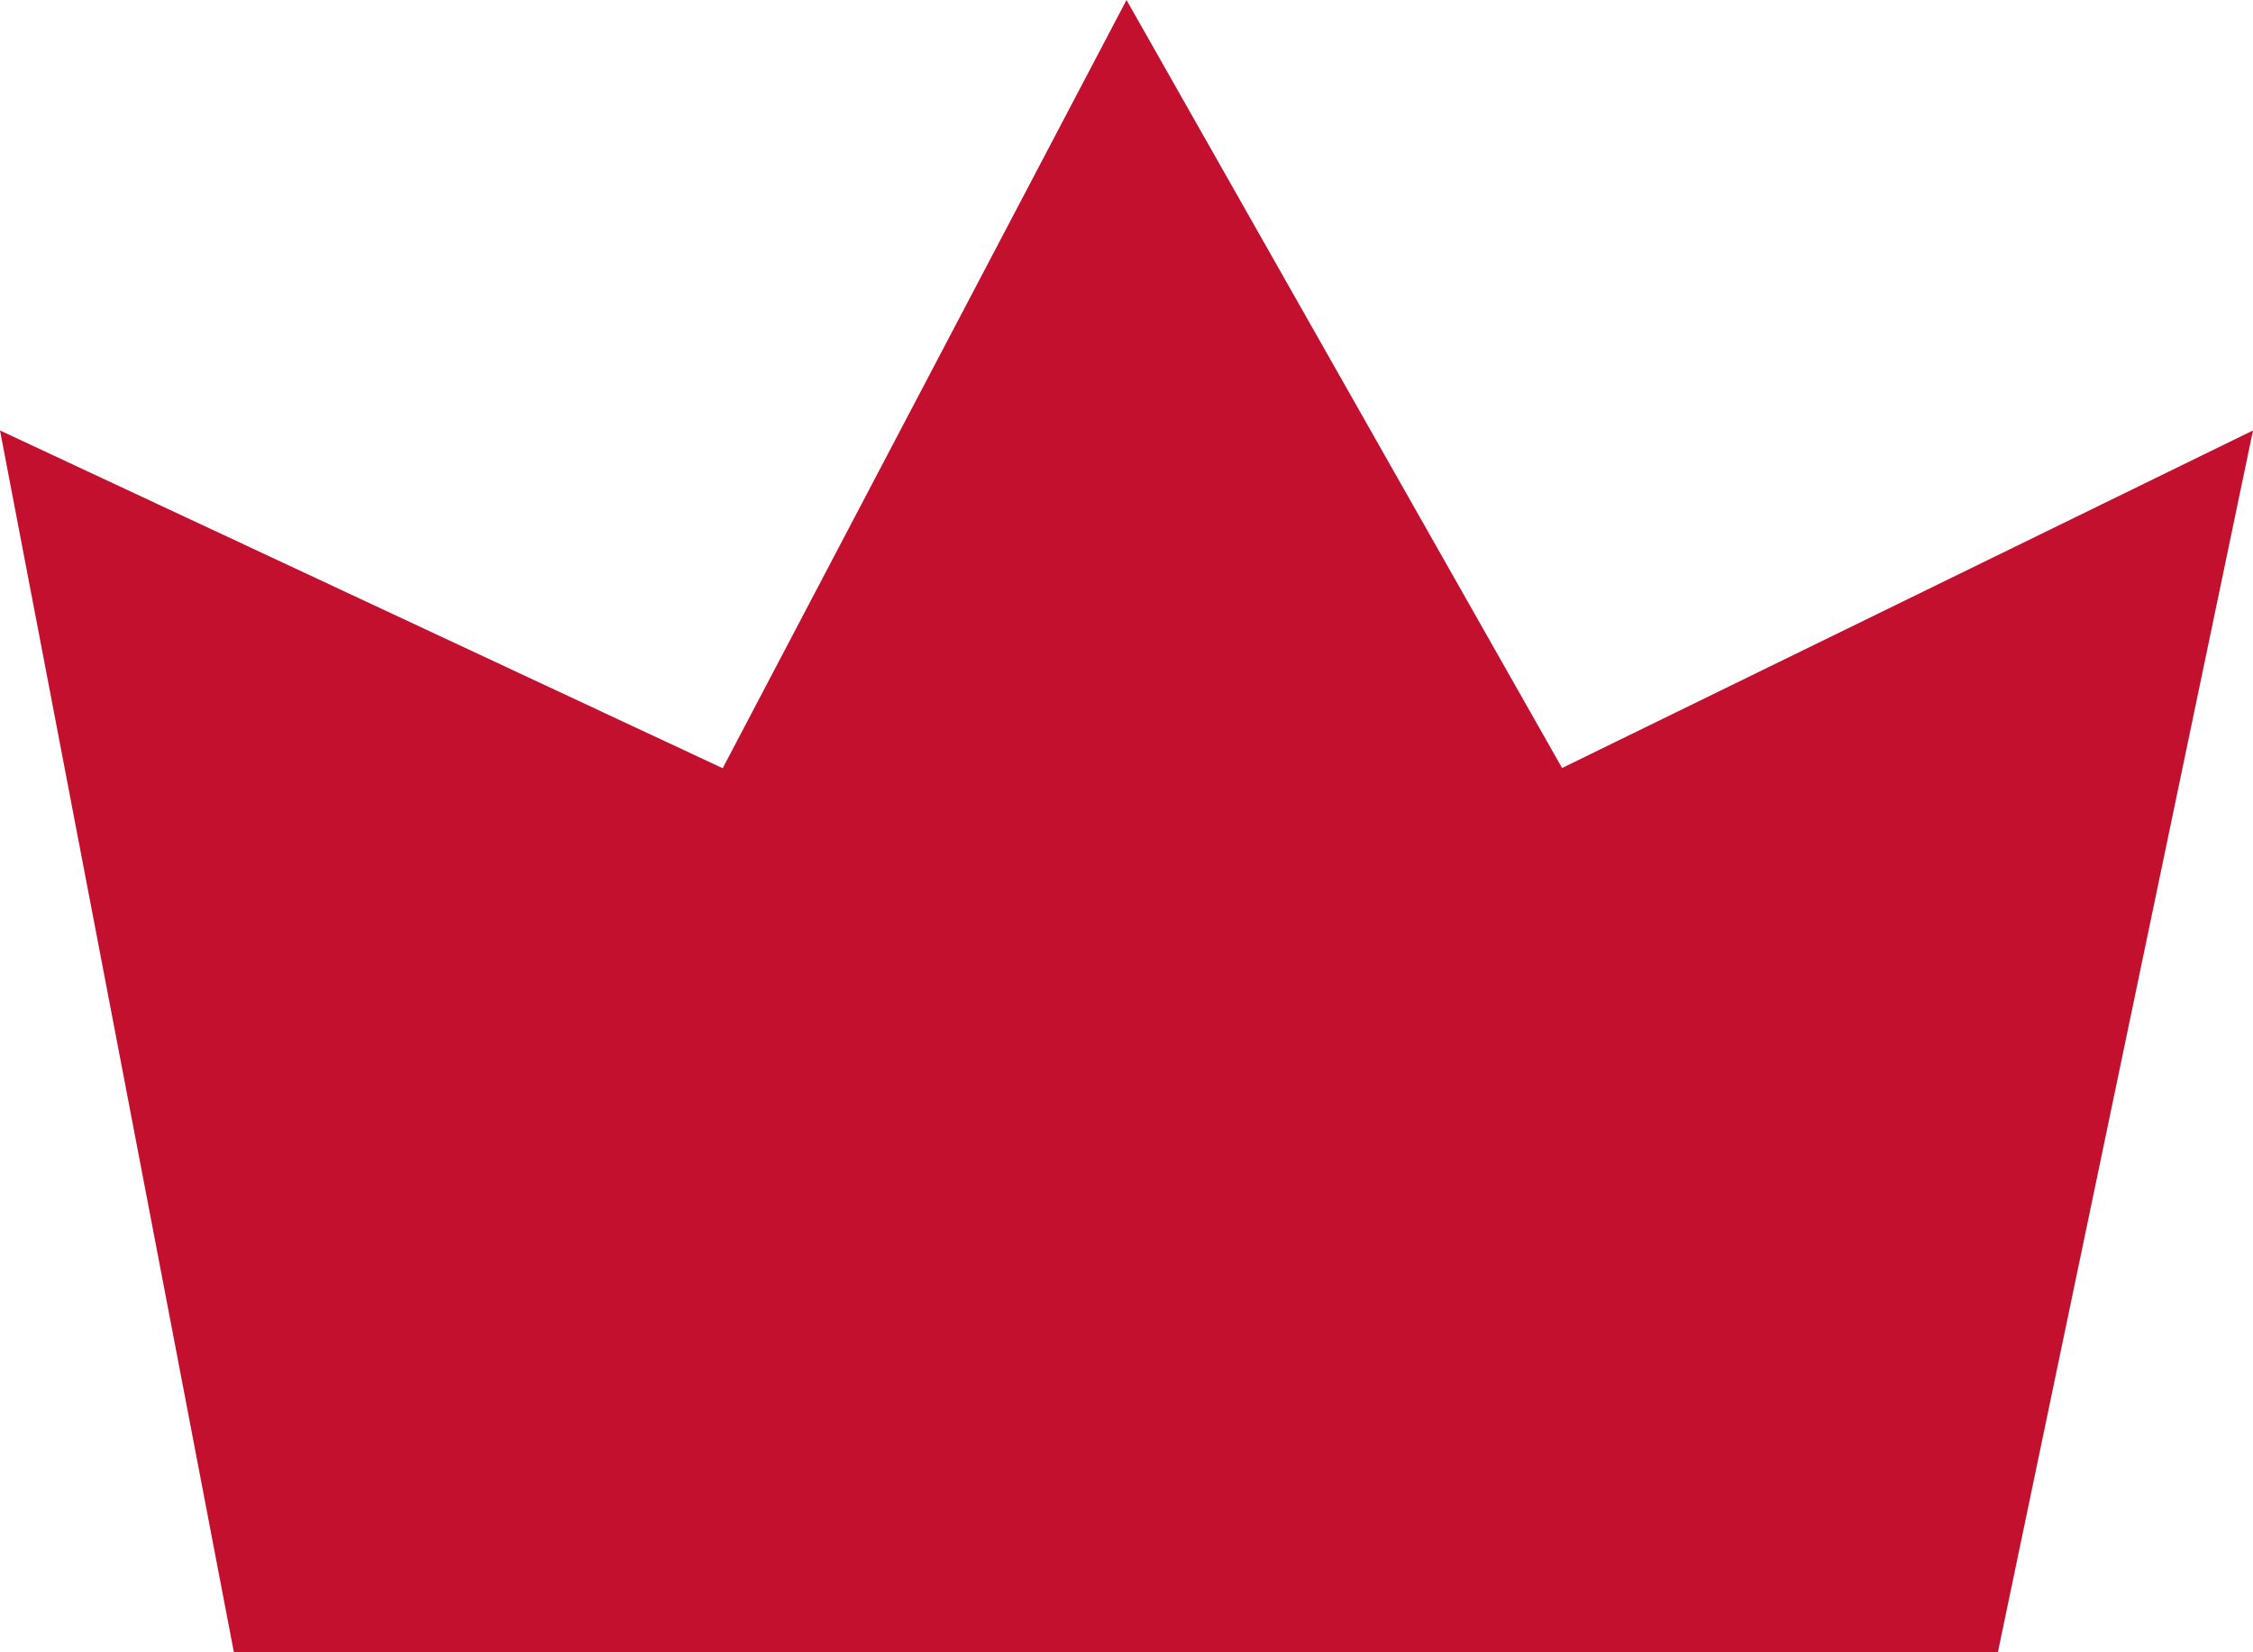
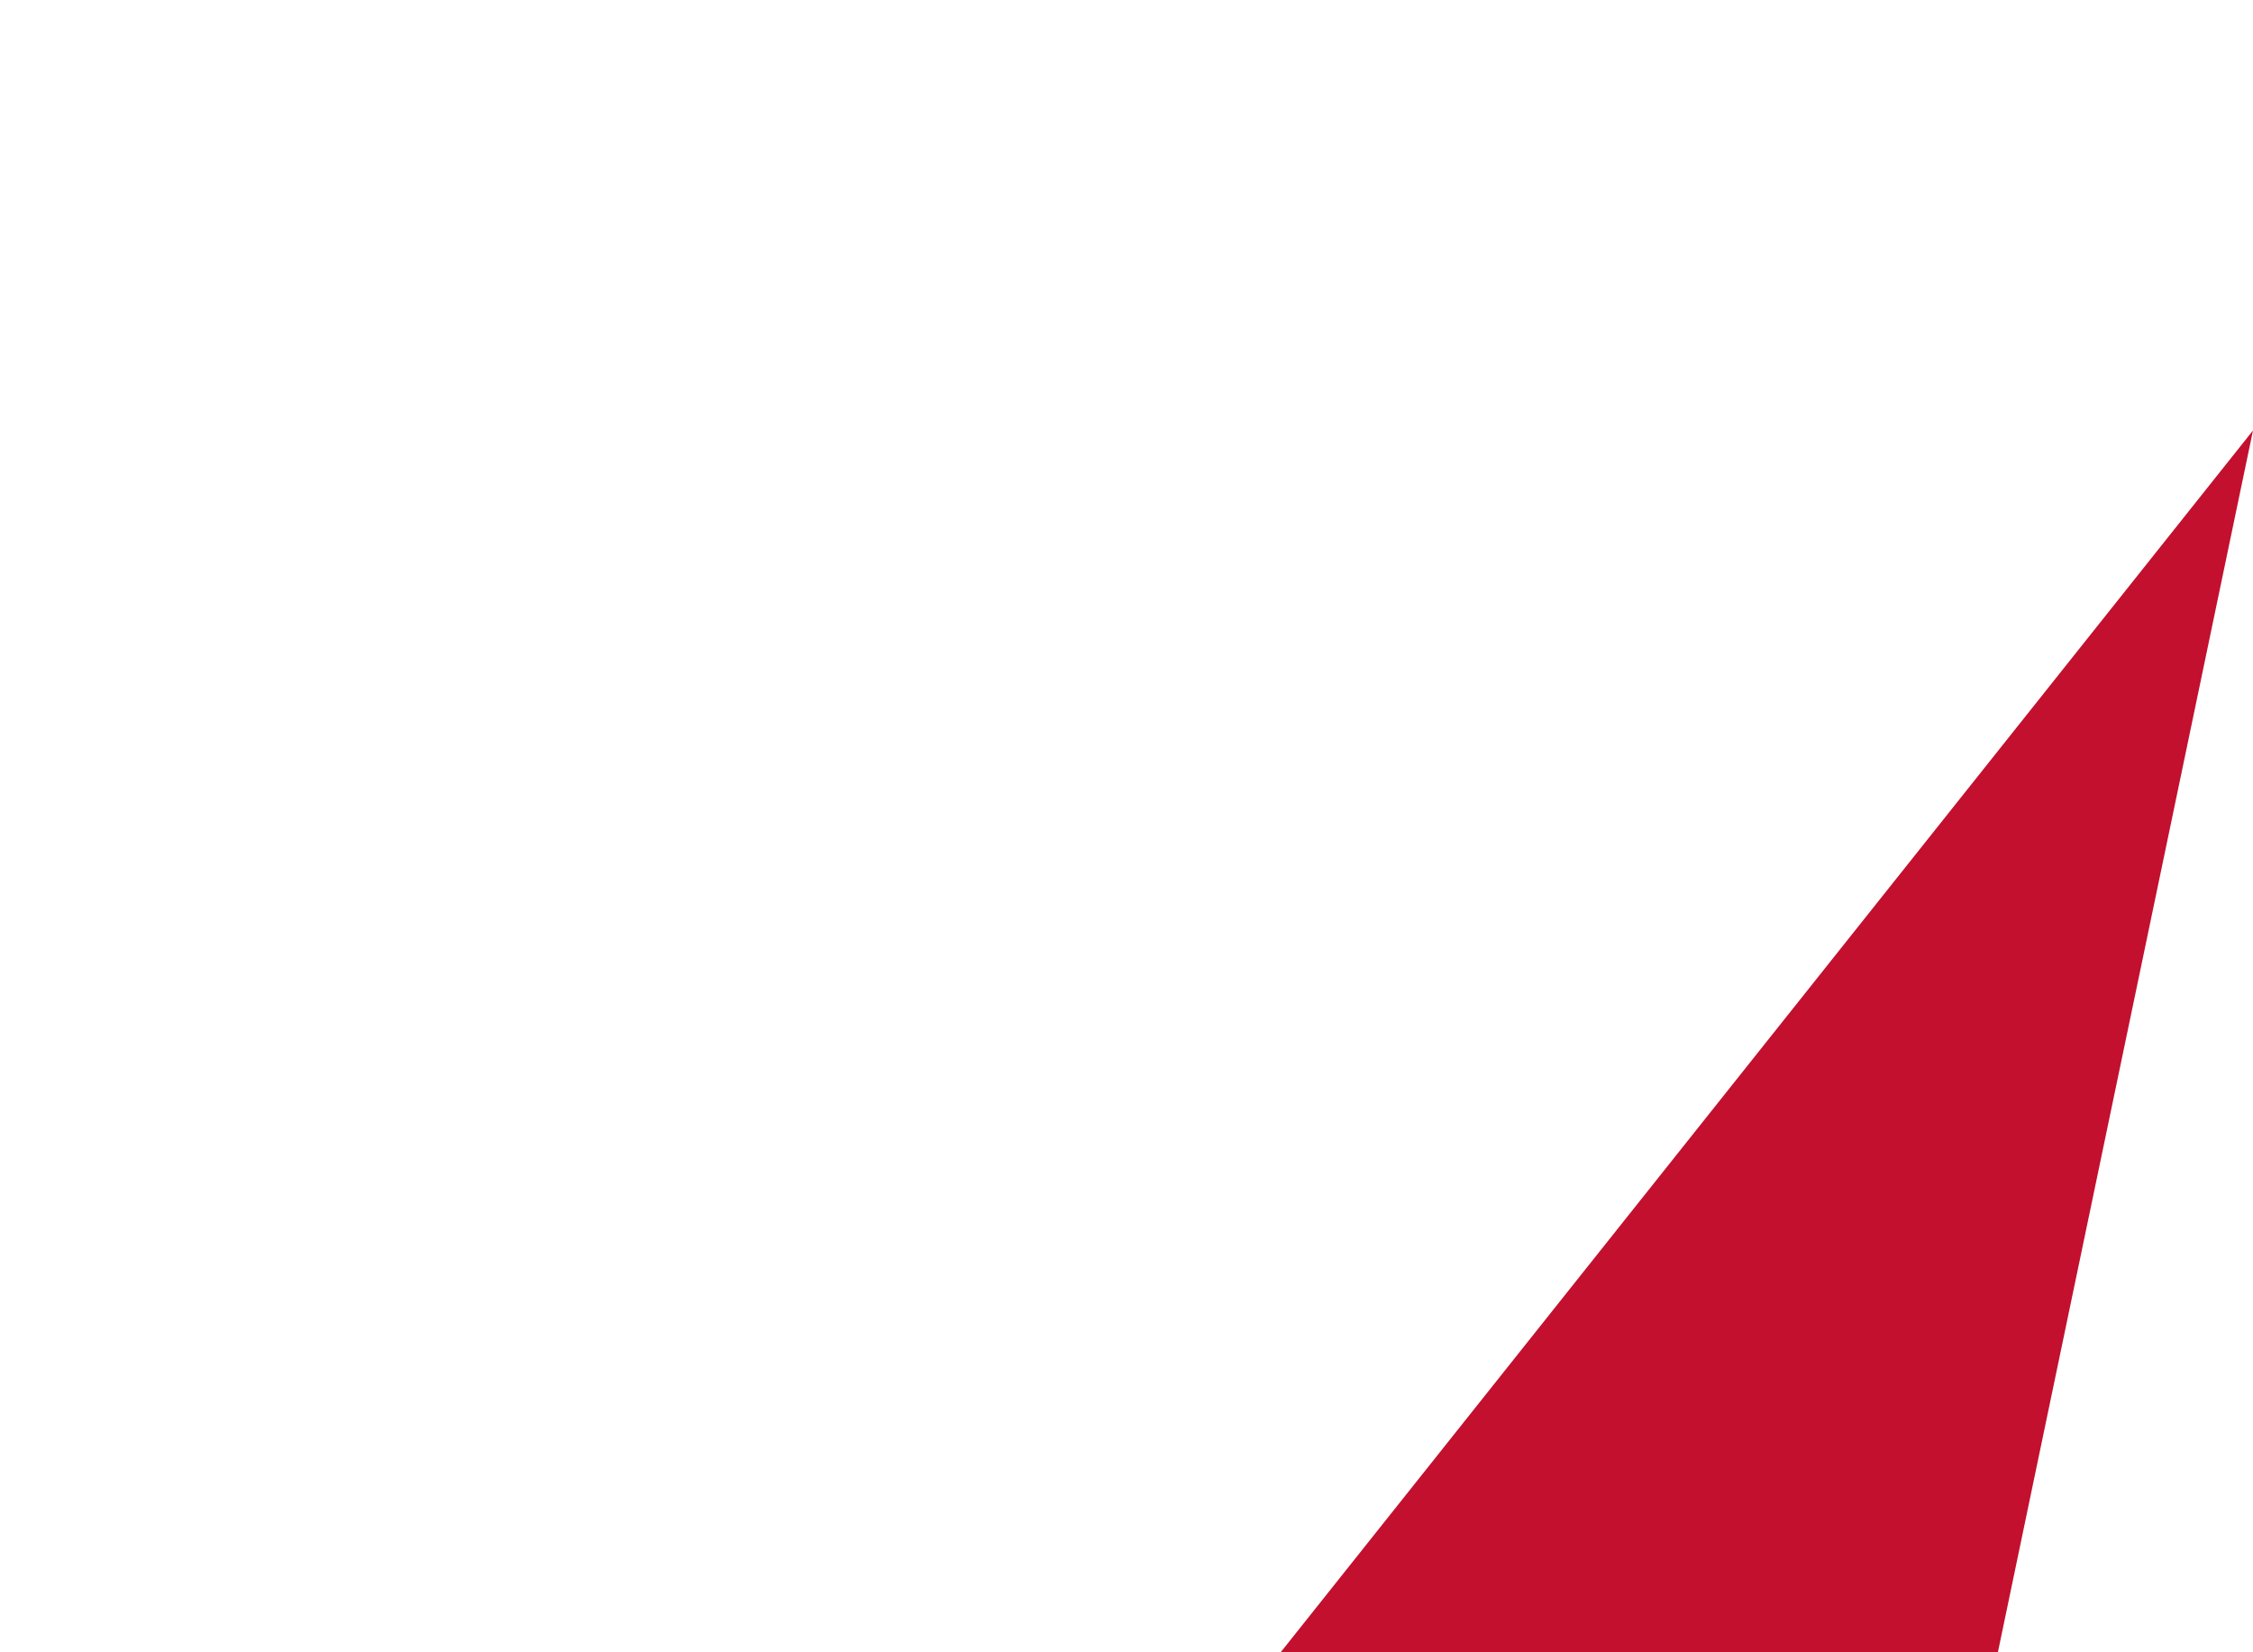
<svg xmlns="http://www.w3.org/2000/svg" fill="none" viewBox="0.0 0.0 105.0 77.0" width="105.0" height="77.0">
-   <path fill="#C2102E" d="M93.11 77H10.9L0 20.06 33.68 35.8 52.5 0l20.3 35.79L105 20.06 93.11 77Z" />
+   <path fill="#C2102E" d="M93.11 77H10.9l20.3 35.79L105 20.06 93.11 77Z" />
</svg>